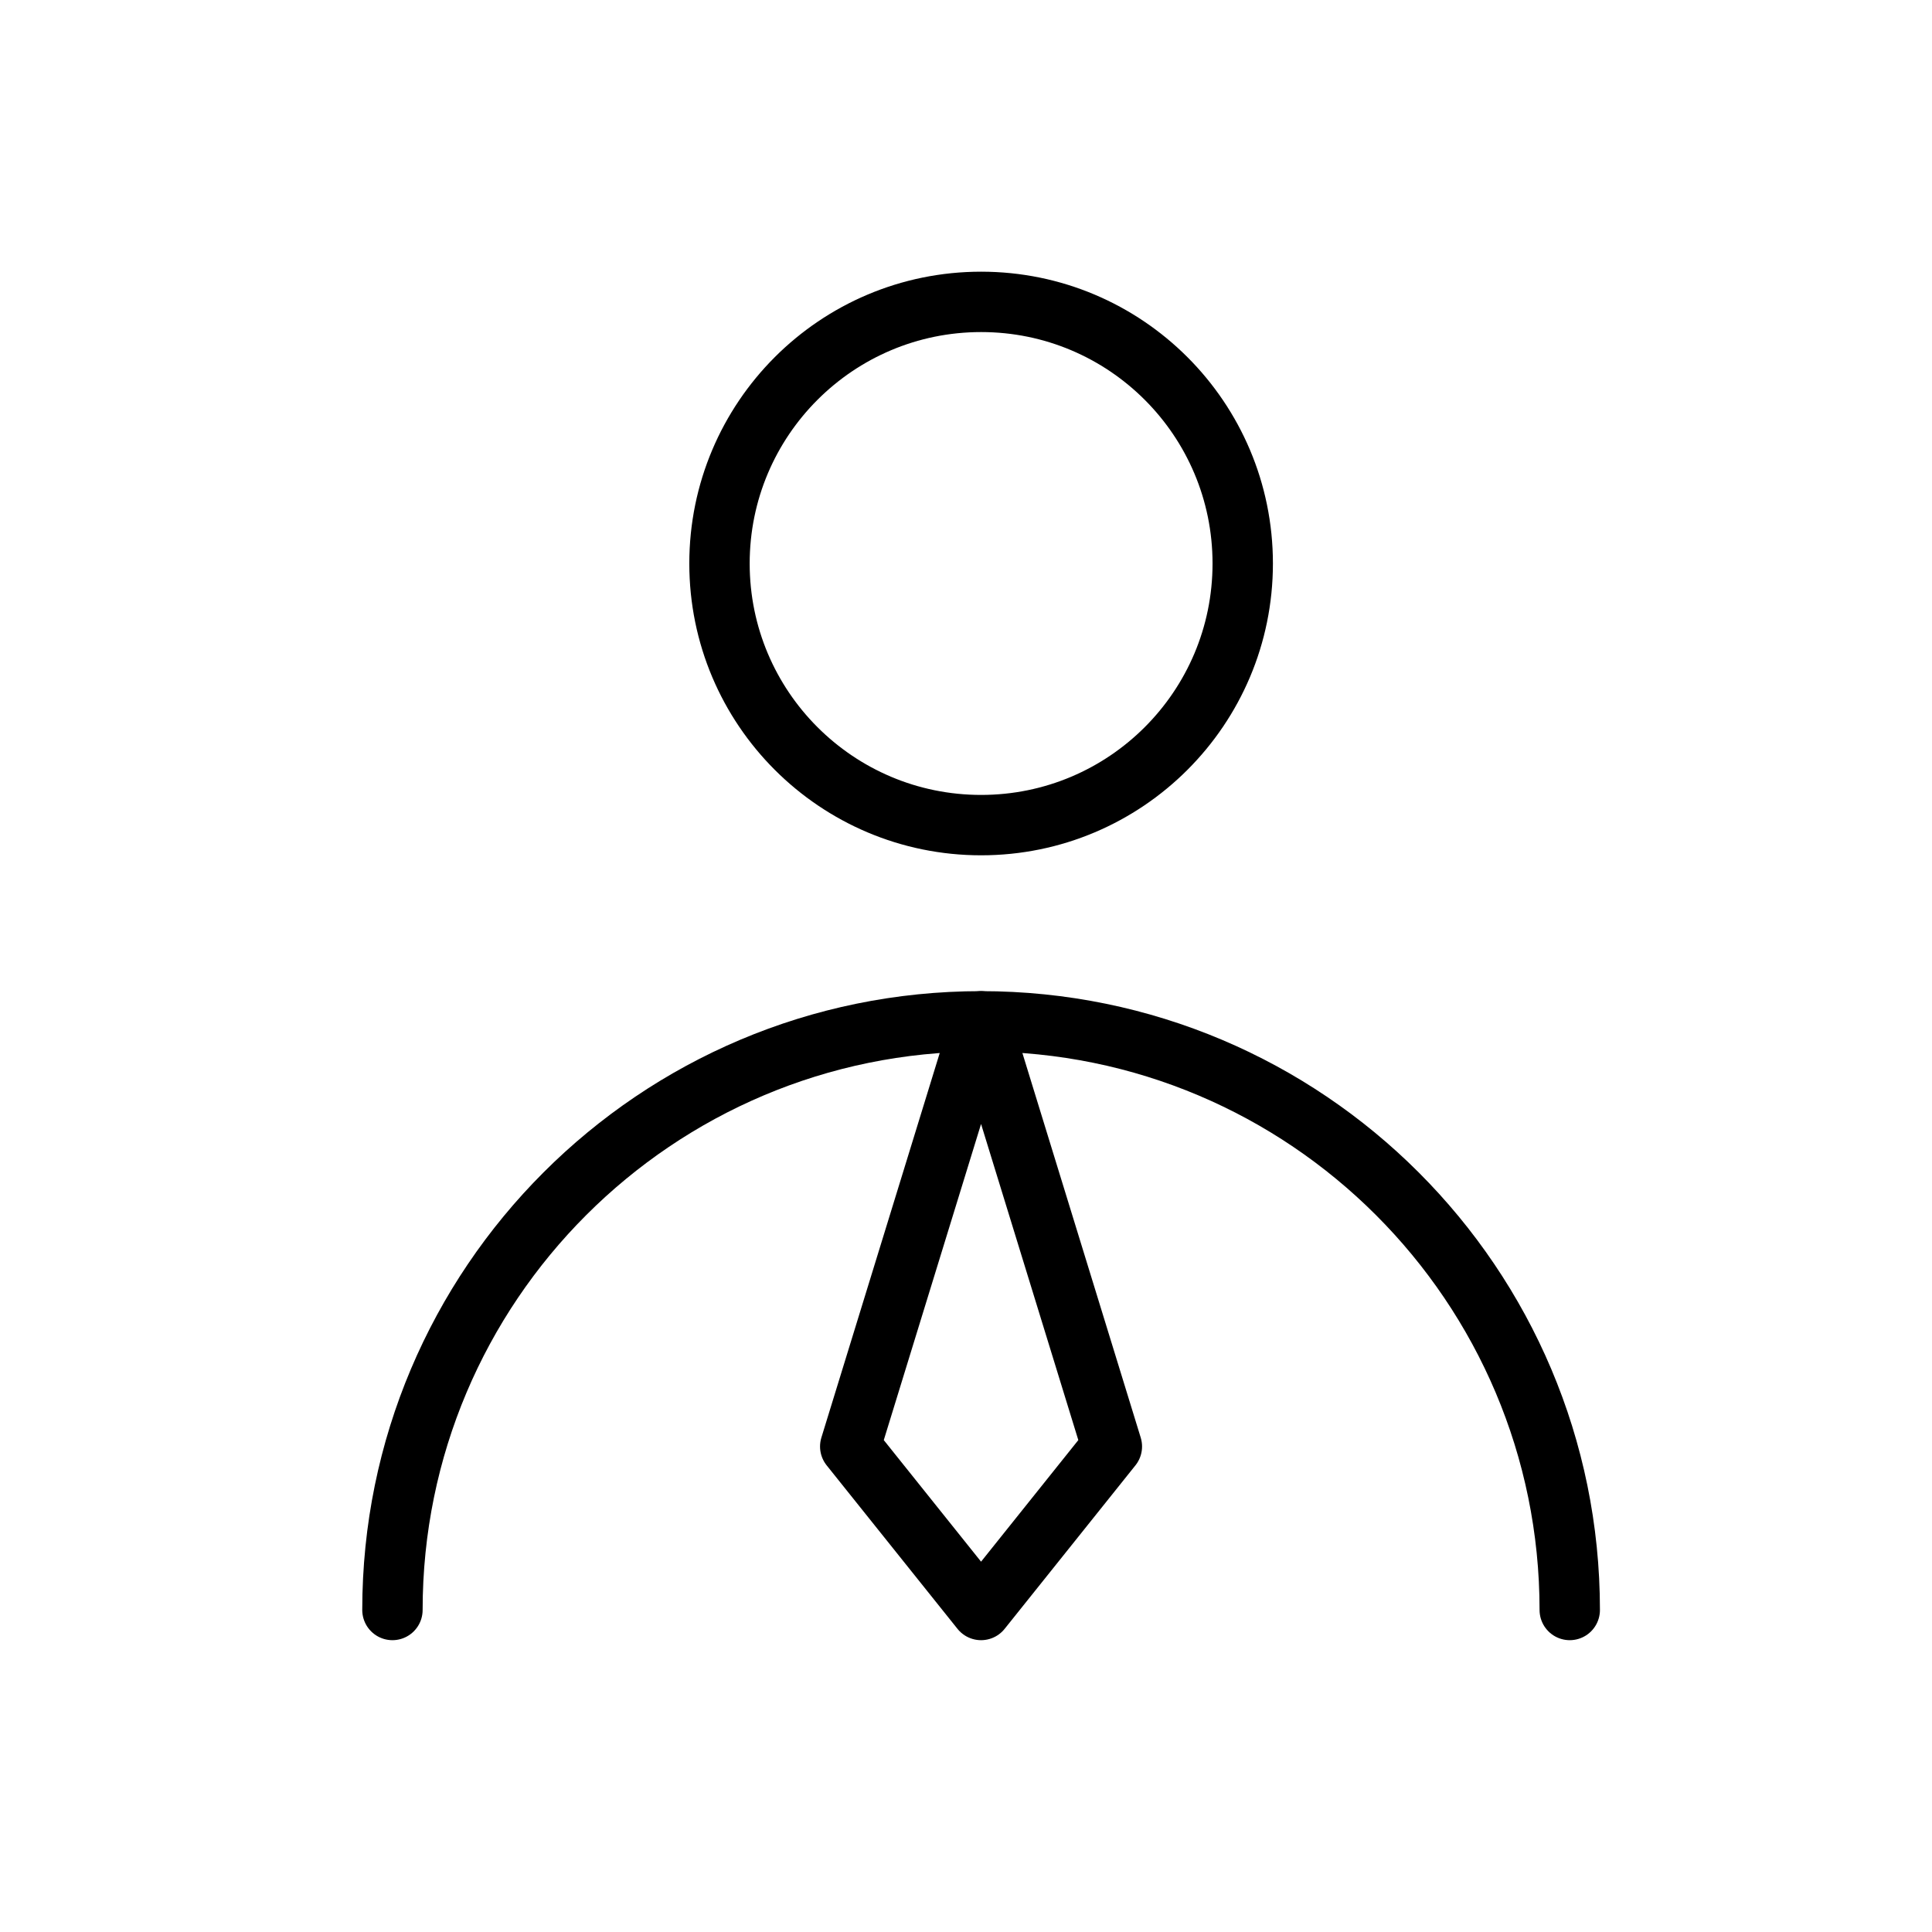
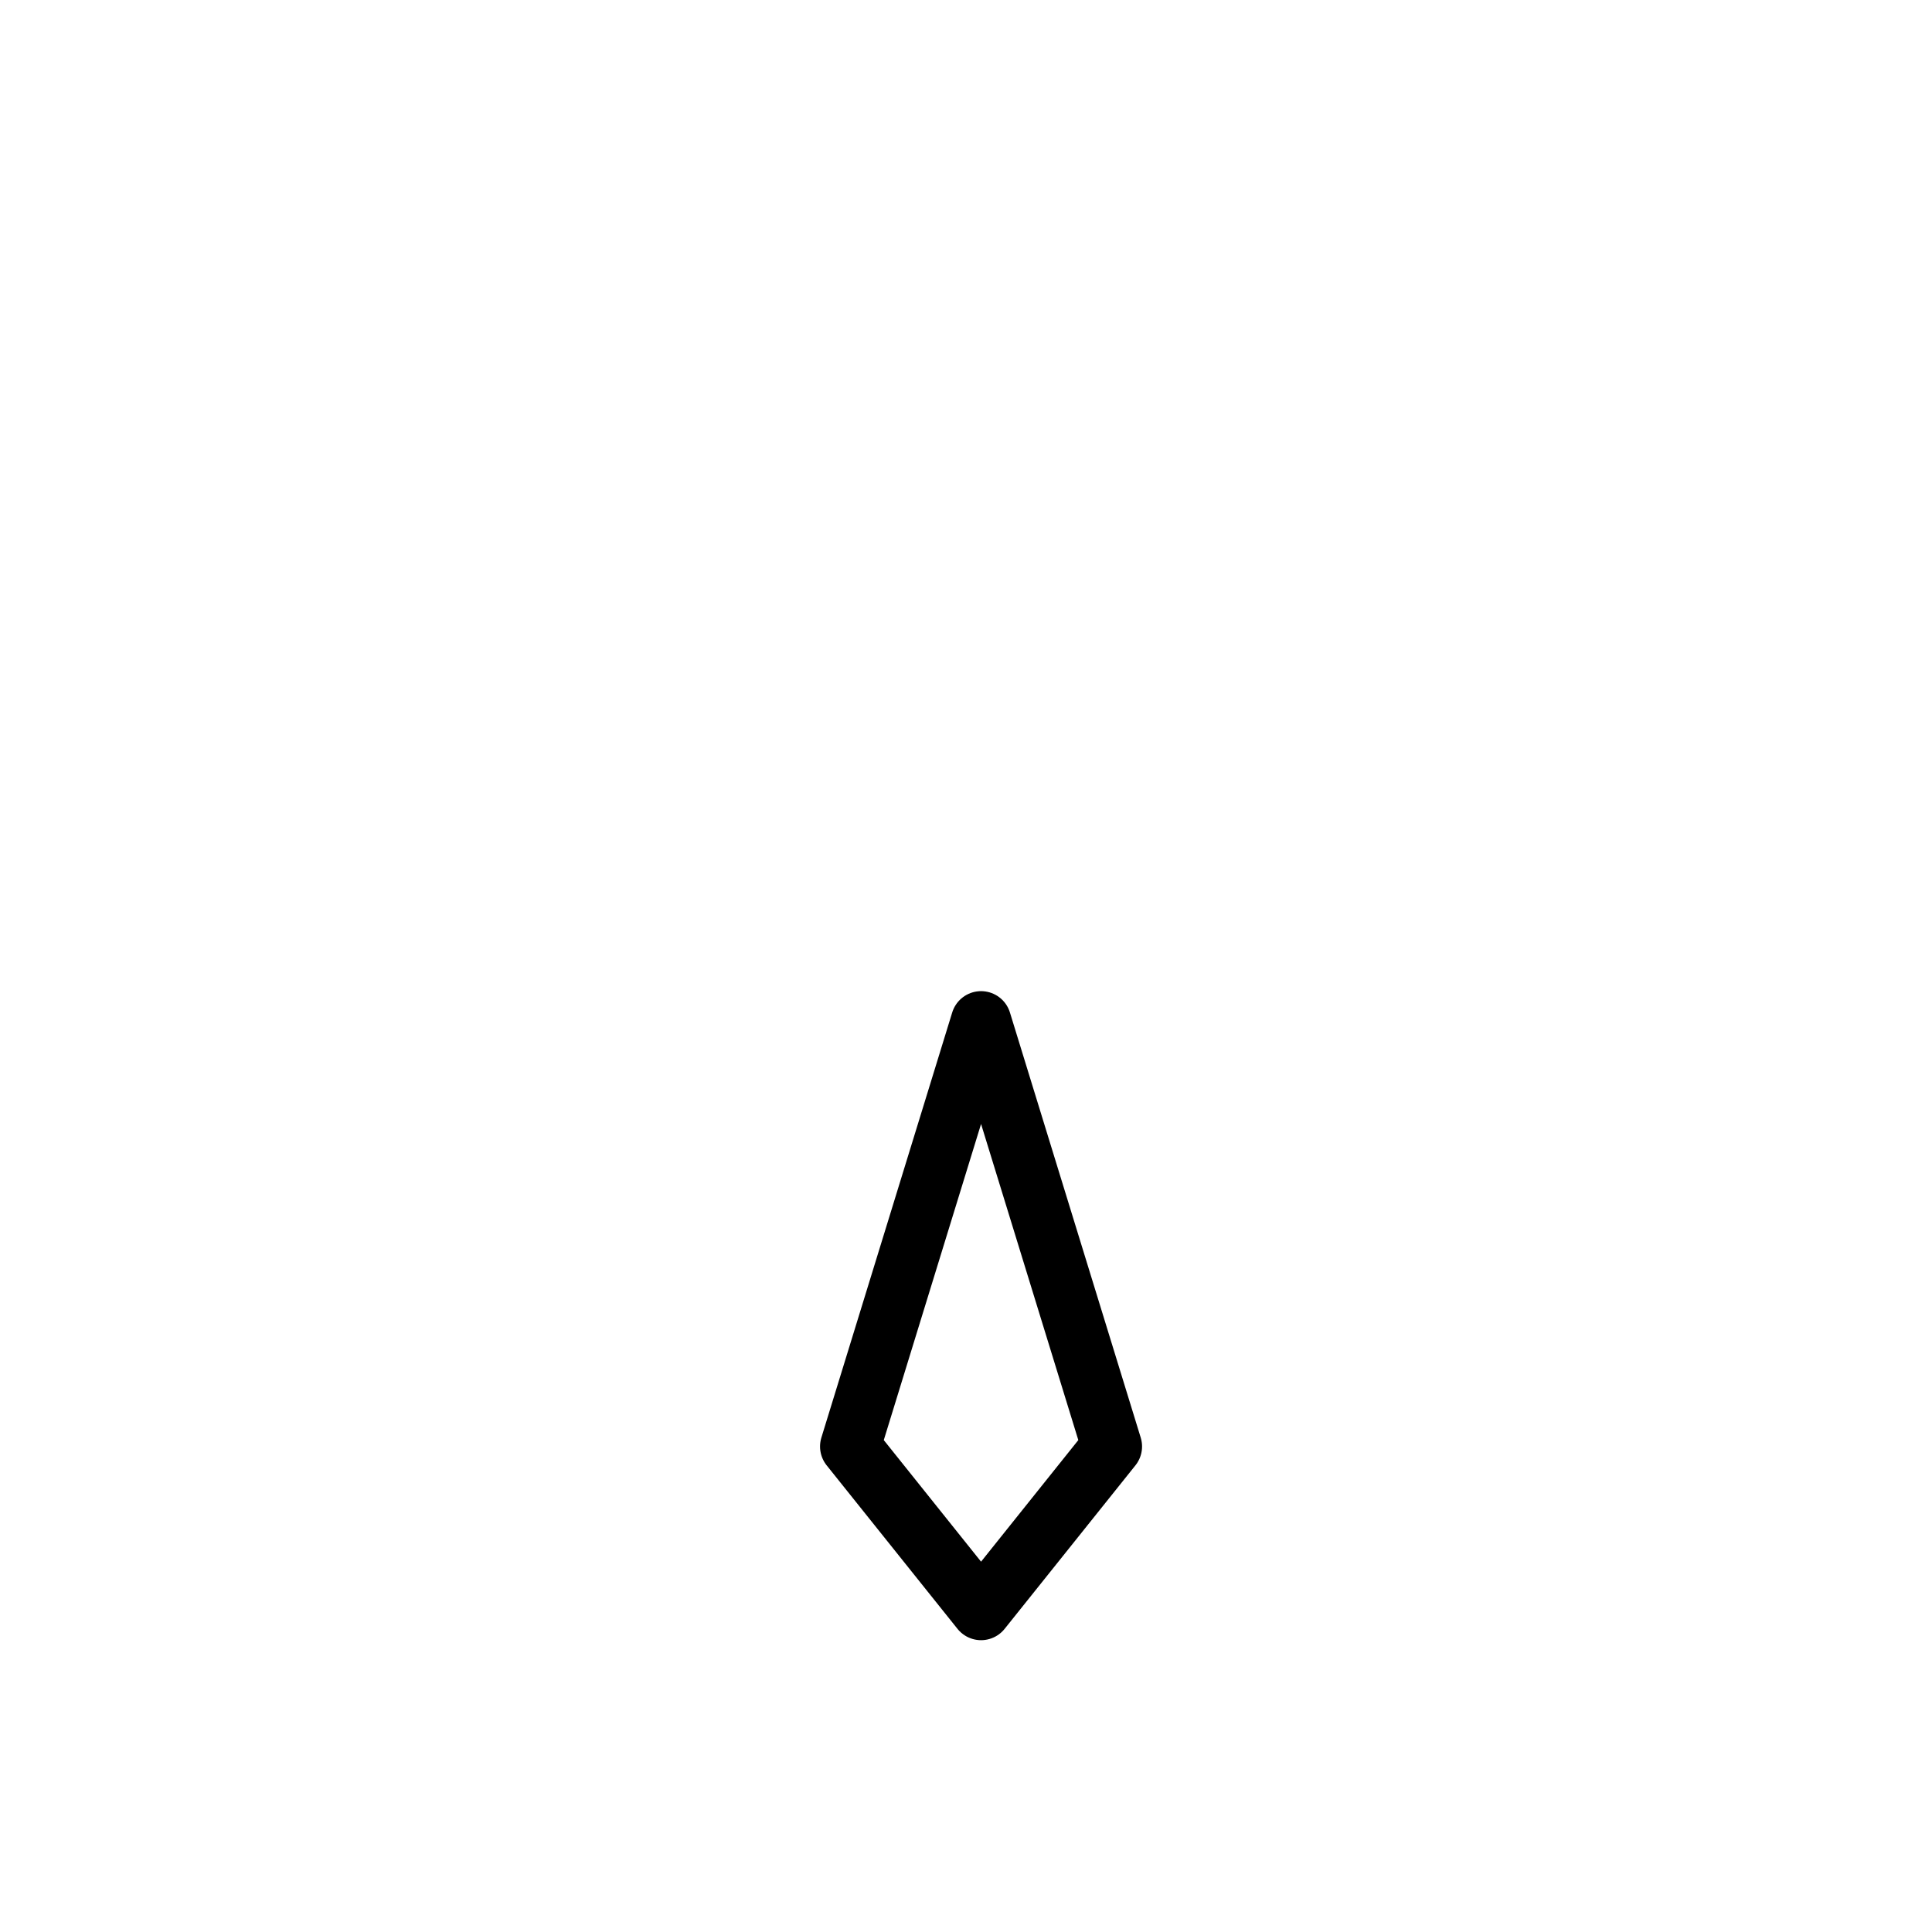
<svg xmlns="http://www.w3.org/2000/svg" width="64" height="64" viewBox="0 0 64 64" fill="none">
-   <path d="M32.501 27.333C37.287 27.333 41.167 23.453 41.167 18.667C41.167 13.88 37.287 10 32.501 10C27.714 10 23.834 13.88 23.834 18.667C23.834 23.453 27.714 27.333 32.501 27.333Z" stroke="black" stroke-width="2" stroke-linecap="round" stroke-linejoin="round" />
-   <path d="M52 53.333C52 42.564 43.269 33.833 32.5 33.833C21.731 33.833 13 42.564 13 53.333" stroke="black" stroke-width="2" stroke-linecap="round" stroke-linejoin="round" />
  <path d="M32.499 53.333L36.832 47.917L32.499 33.833L28.165 47.917L32.499 53.333Z" stroke="black" stroke-width="2" stroke-linecap="round" stroke-linejoin="round" />
</svg>